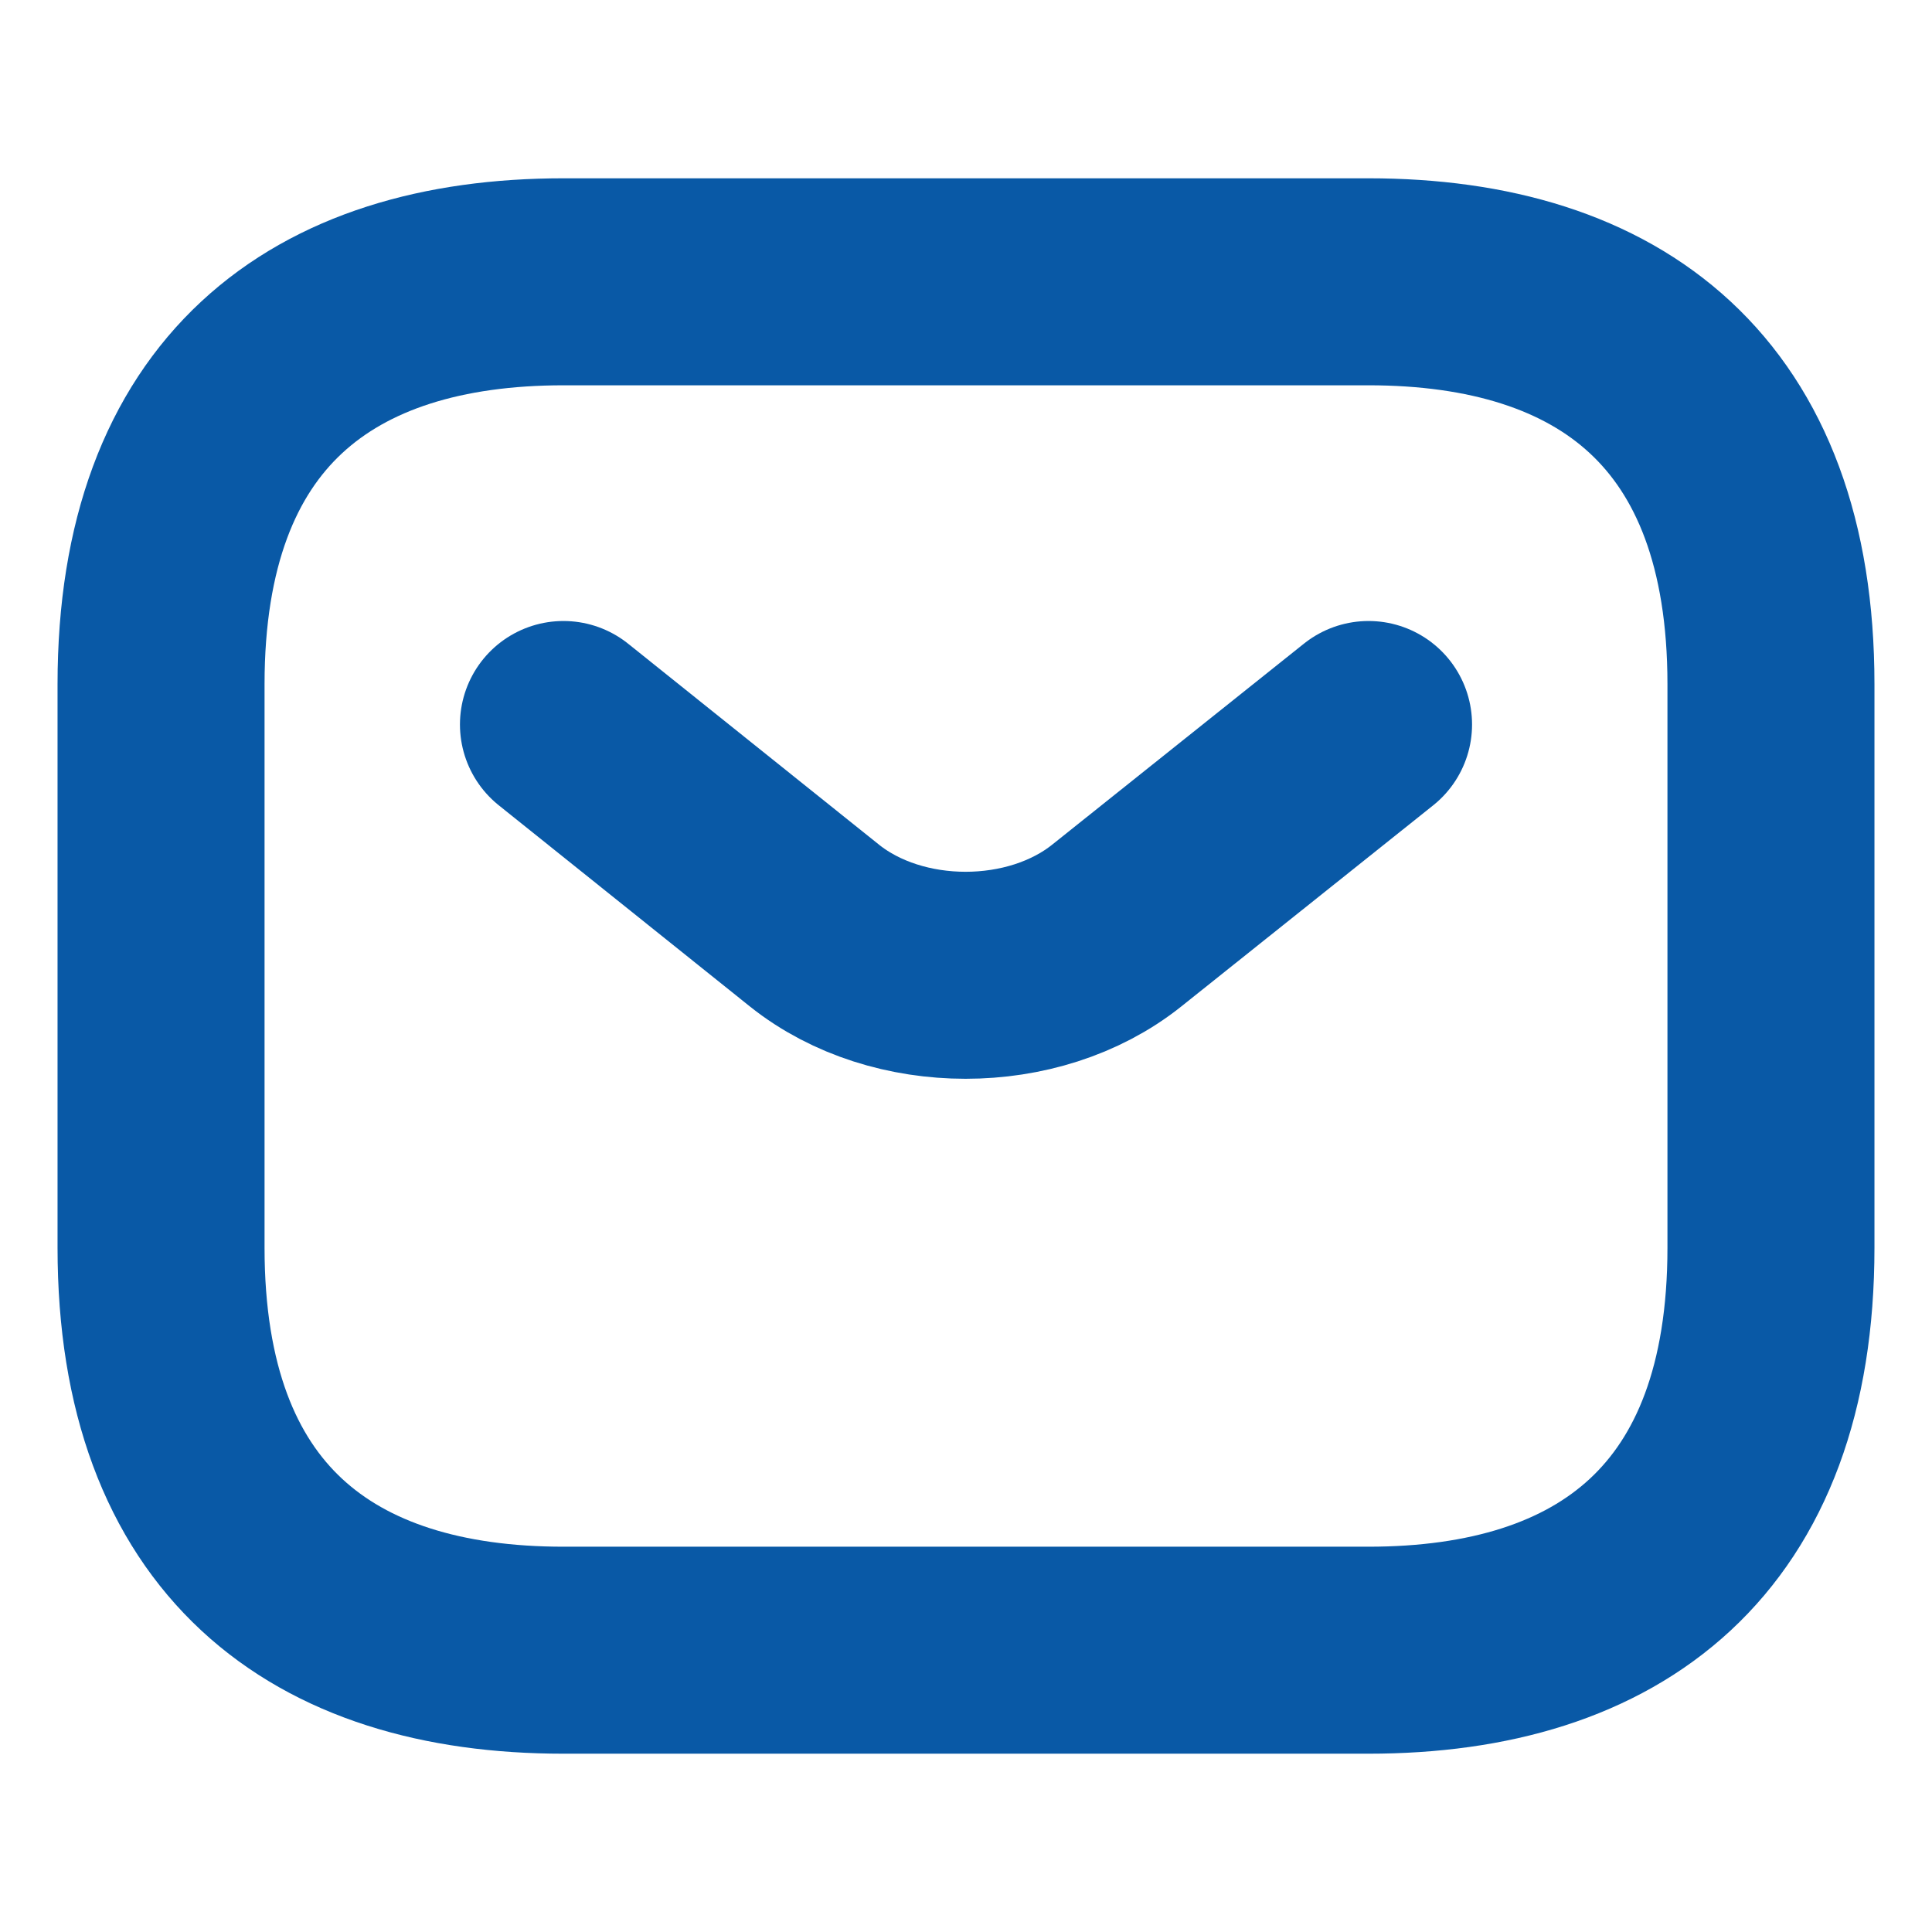
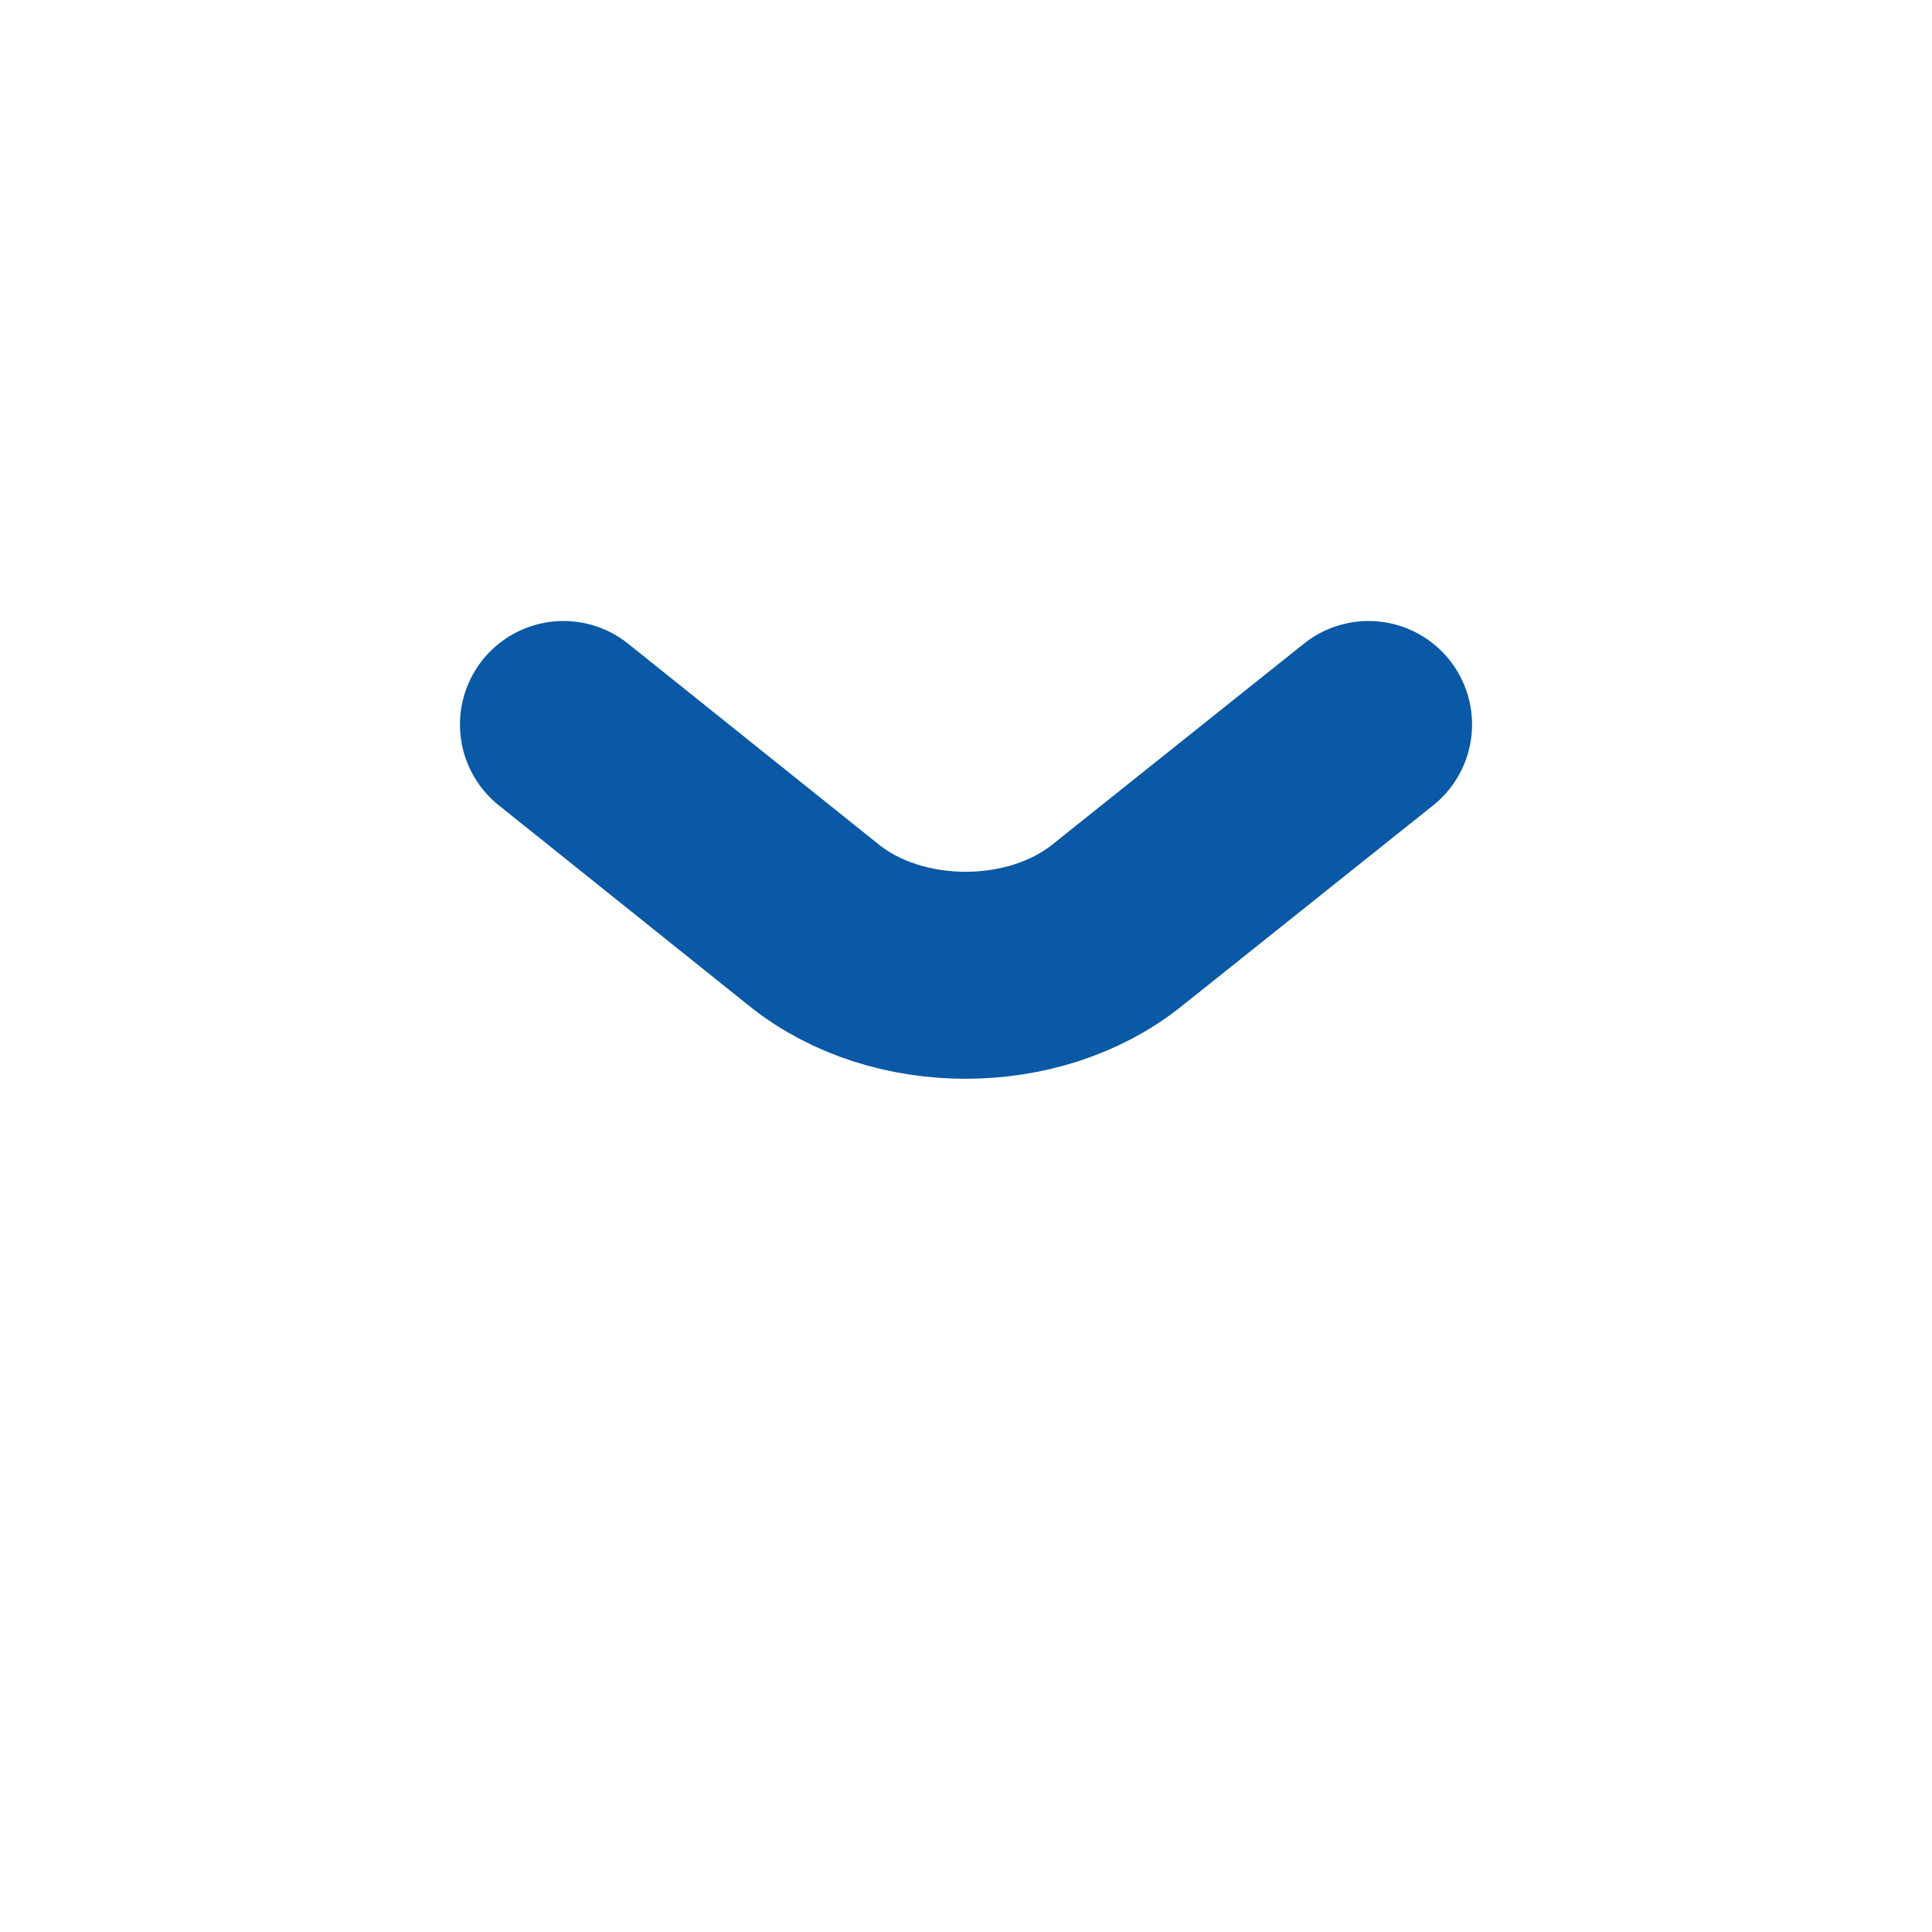
<svg xmlns="http://www.w3.org/2000/svg" width="14" height="14" viewBox="0 0 14 14" fill="none">
-   <path d="M9.916 11.958H4.083C2.333 11.958 1.167 11.083 1.167 9.042V4.958C1.167 2.917 2.333 2.042 4.083 2.042H9.916C11.666 2.042 12.833 2.917 12.833 4.958V9.042C12.833 11.083 11.666 11.958 9.916 11.958Z" stroke="#0959A6" stroke-width="1.5" stroke-miterlimit="10" stroke-linecap="round" stroke-linejoin="round" />
  <path d="M9.917 5.25L8.091 6.708C7.49 7.187 6.504 7.187 5.903 6.708L4.083 5.25" stroke="#0959A6" stroke-width="1.5" stroke-miterlimit="10" stroke-linecap="round" stroke-linejoin="round" />
</svg>